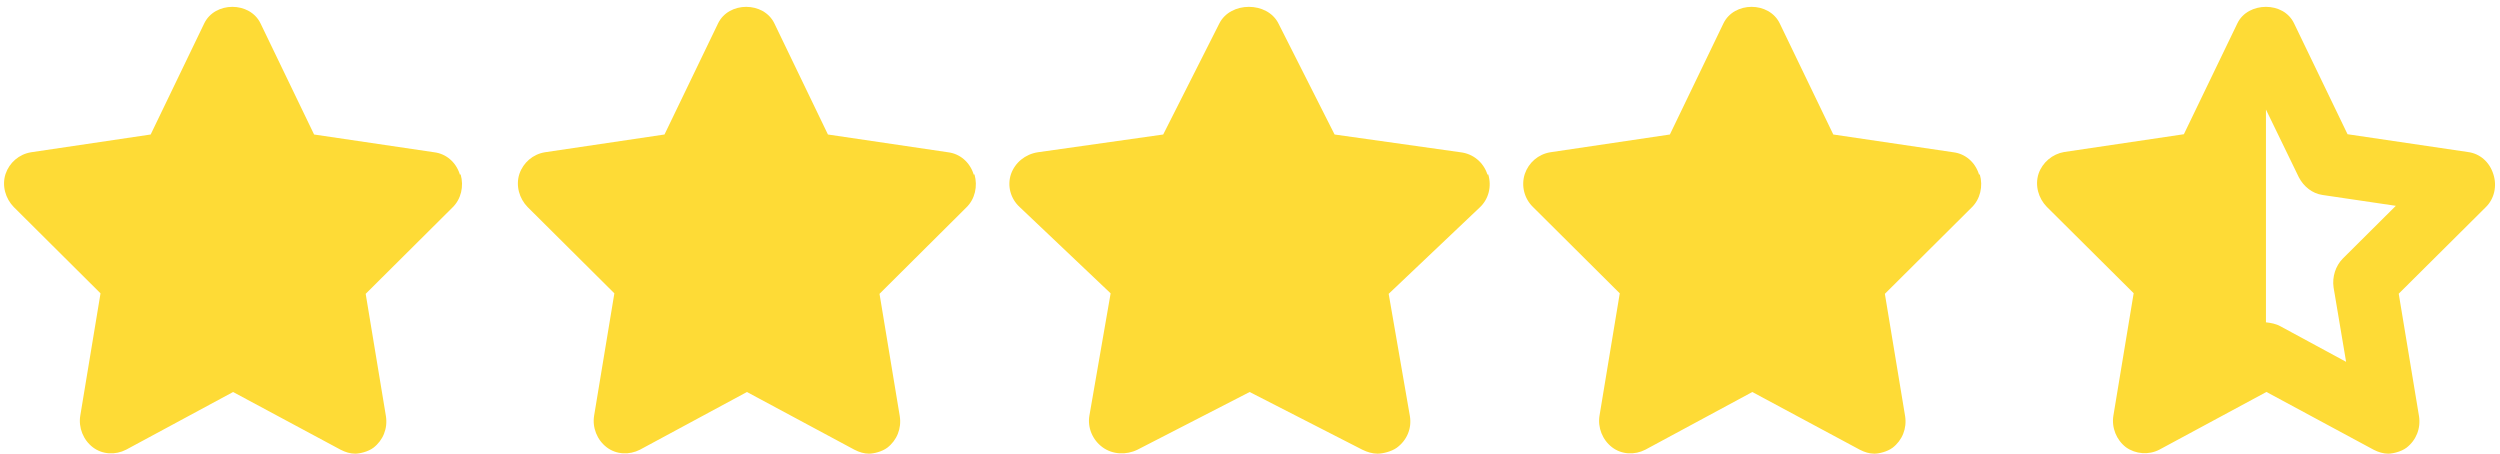
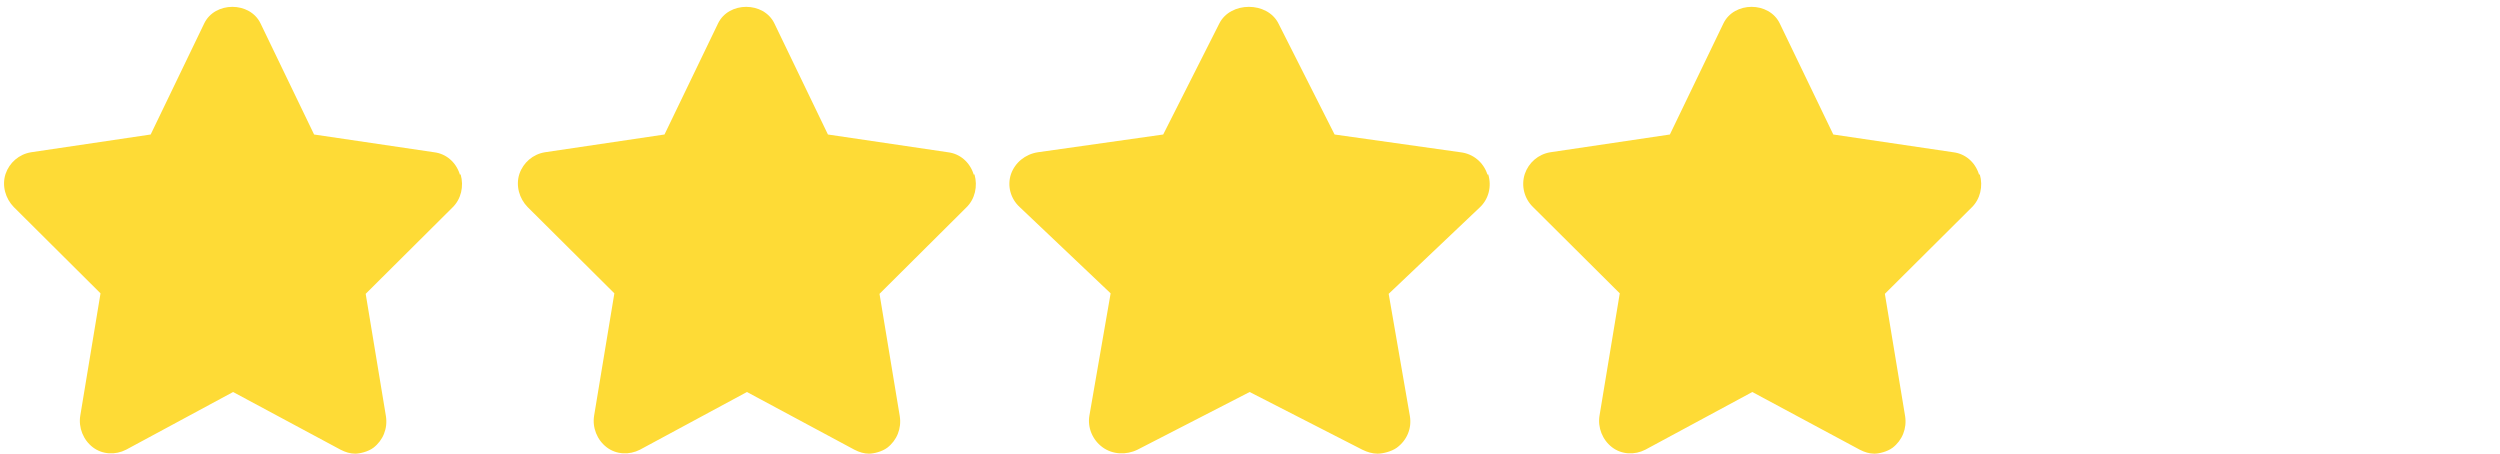
<svg xmlns="http://www.w3.org/2000/svg" width="259" height="47" viewBox="0 0 259 47" fill="none">
  <path d="M47.624 18.022C47.225 16.796 46.226 15.927 44.977 15.774L32.54 13.934L26.996 2.435C25.898 0.135 22.251 0.135 21.153 2.435L15.609 13.934L3.222 15.774C1.973 15.978 0.974 16.847 0.575 18.022C0.175 19.249 0.575 20.578 1.424 21.447L10.414 30.39L8.316 43.065C8.117 44.291 8.616 45.569 9.615 46.336C10.614 47.102 11.963 47.153 13.061 46.591L24.149 40.612L35.287 46.591C35.787 46.847 36.286 47 36.786 47C37.285 47 38.134 46.796 38.684 46.387C39.683 45.62 40.182 44.394 39.982 43.116L37.885 30.441L46.875 21.498C47.774 20.629 48.074 19.3 47.724 18.073H47.624V18.022Z" fill="#FEDB36" />
  <path d="M100.858 18.022C100.458 16.796 99.459 15.927 98.21 15.774L85.774 13.934L80.23 2.435C79.131 0.135 75.485 0.135 74.386 2.435L68.842 13.934L56.455 15.774C55.207 15.978 54.208 16.847 53.808 18.022C53.409 19.249 53.808 20.578 54.657 21.447L63.648 30.39L61.55 43.065C61.35 44.291 61.85 45.569 62.849 46.336C63.847 47.102 65.196 47.153 66.295 46.591L77.383 40.612L88.521 46.591C89.02 46.847 89.52 47 90.019 47C90.519 47 91.368 46.796 91.917 46.387C92.916 45.62 93.416 44.394 93.216 43.116L91.118 30.441L100.108 21.498C101.008 20.629 101.307 19.3 100.958 18.073H100.858V18.022Z" fill="#FEDB36" />
  <path d="M154.079 18.022C153.66 16.796 152.613 15.927 151.304 15.774L138.263 13.934L132.449 2.435C131.297 0.135 127.474 0.135 126.321 2.435L120.508 13.934L107.519 15.774C106.21 15.978 105.162 16.847 104.743 18.022C104.324 19.249 104.691 20.578 105.634 21.447L115.061 30.39L112.861 43.065C112.652 44.291 113.176 45.569 114.223 46.336C115.27 47.102 116.685 47.153 117.837 46.591L129.464 40.612L141.143 46.591C141.667 46.847 142.191 47 142.714 47C143.238 47 144.128 46.796 144.705 46.387C145.752 45.62 146.276 44.394 146.066 43.116L143.867 30.441L153.294 21.498C154.237 20.629 154.551 19.3 154.184 18.073H154.079V18.022Z" fill="#FEDB36" />
  <path d="M205.01 18.022C204.611 16.796 203.612 15.927 202.364 15.774L189.929 13.934L184.386 2.435C183.287 0.135 179.642 0.135 178.543 2.435L173 13.934L160.616 15.774C159.367 15.978 158.368 16.847 157.969 18.022C157.569 19.249 157.919 20.578 158.818 21.447L167.807 30.39L165.709 43.065C165.509 44.291 166.009 45.569 167.008 46.336C168.006 47.102 169.355 47.153 170.453 46.591L181.54 40.612L192.676 46.591C193.175 46.847 193.674 47 194.174 47C194.673 47 195.522 46.796 196.071 46.387C197.07 45.62 197.57 44.394 197.37 43.116L195.272 30.441L204.261 21.498C205.16 20.629 205.46 19.3 205.11 18.073H205.01V18.022Z" fill="#FEDB36" />
-   <path d="M258.312 18.049C257.912 16.771 256.911 15.901 255.661 15.748L243.206 13.906L237.654 2.398C237.104 1.273 235.954 0.71 234.753 0.71C233.553 0.71 232.352 1.273 231.802 2.398L226.25 13.906L213.846 15.748C212.645 15.952 211.595 16.822 211.195 17.998C210.794 19.226 211.195 20.556 212.045 21.425L221.048 30.377L218.947 43.062C218.747 44.289 219.248 45.568 220.248 46.335C221.248 47.051 222.599 47.154 223.699 46.591L234.803 40.606L245.907 46.591C246.408 46.847 246.908 47 247.408 47C247.908 47 248.758 46.795 249.309 46.386C250.309 45.619 250.809 44.391 250.609 43.113L248.508 30.428L257.512 21.477C258.412 20.607 258.712 19.277 258.312 18.049ZM242.706 26.796C241.956 27.563 241.606 28.689 241.756 29.763L243.056 37.486L236.254 33.803C235.804 33.548 235.253 33.446 234.753 33.394V11.349L238.155 18.356C238.655 19.328 239.555 20.044 240.605 20.198L248.208 21.323L242.706 26.796Z" fill="#FEDB36" />
</svg>